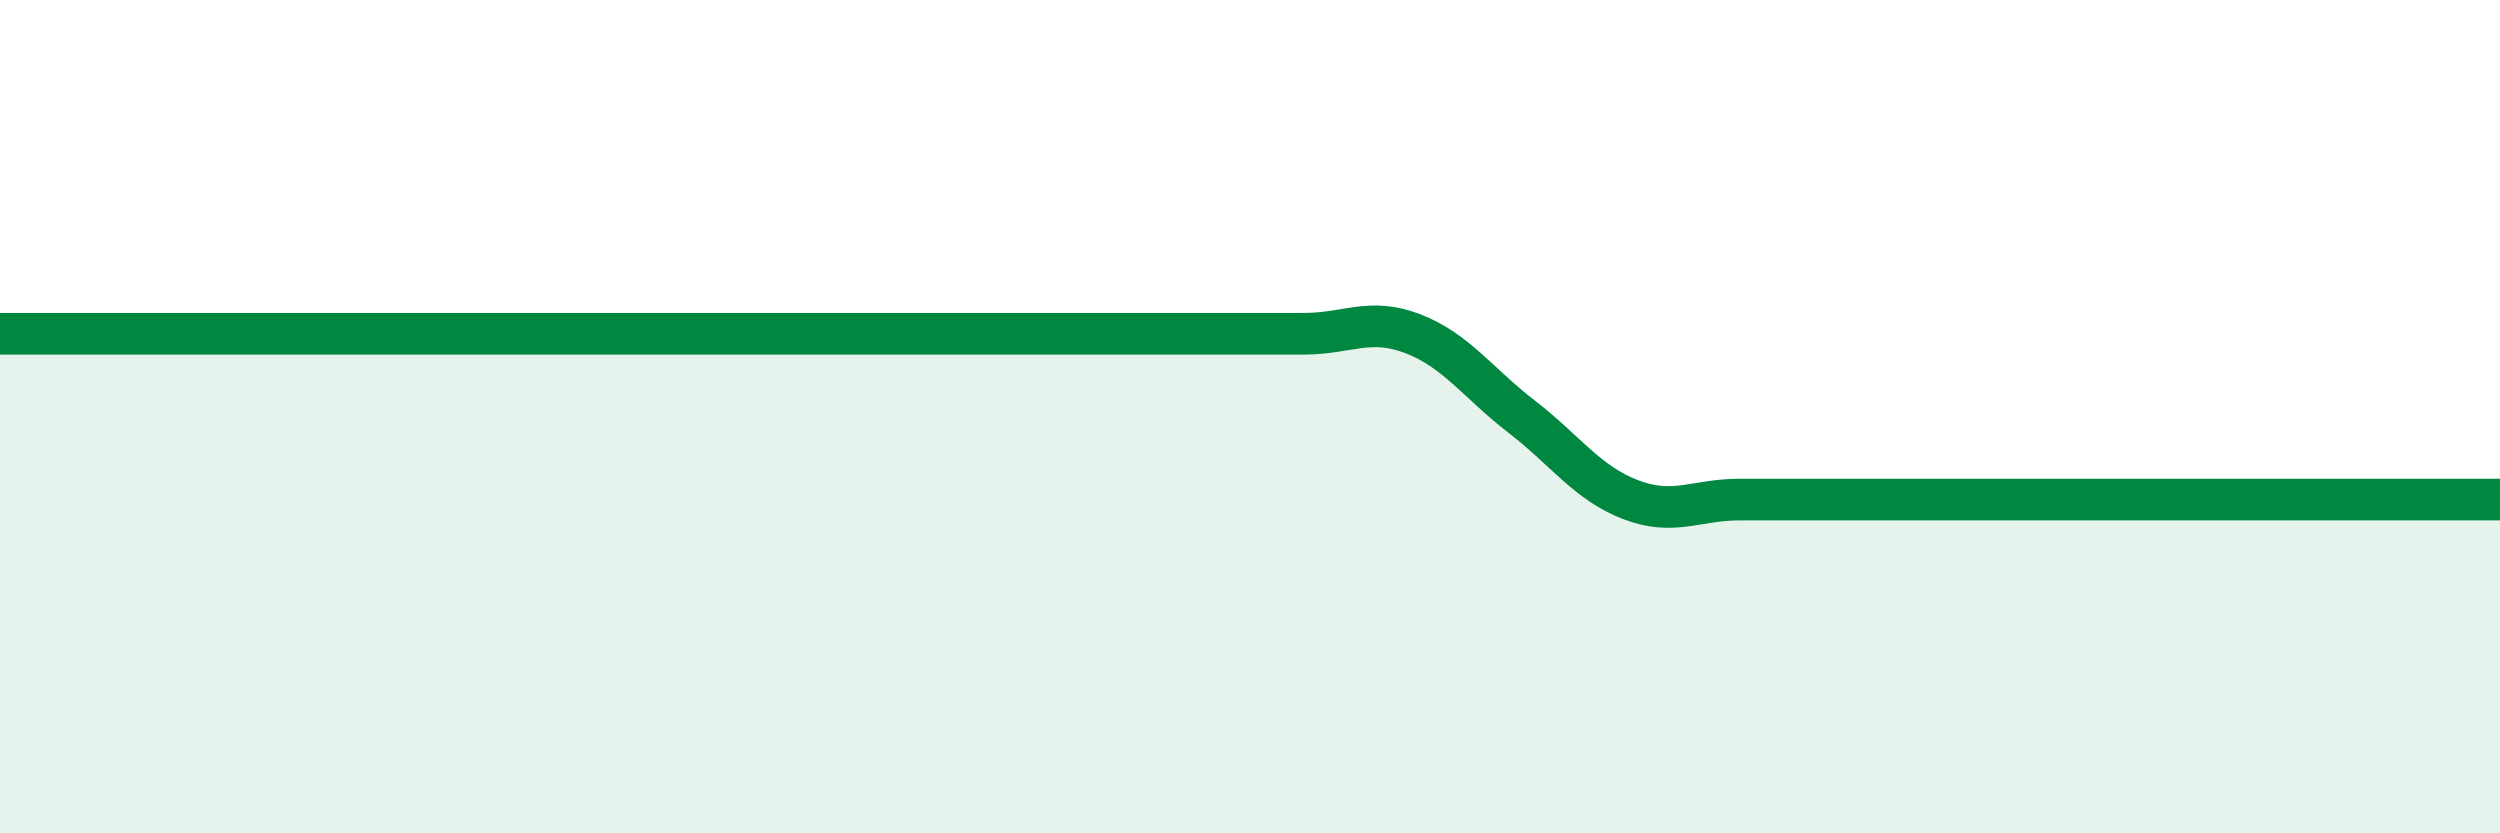
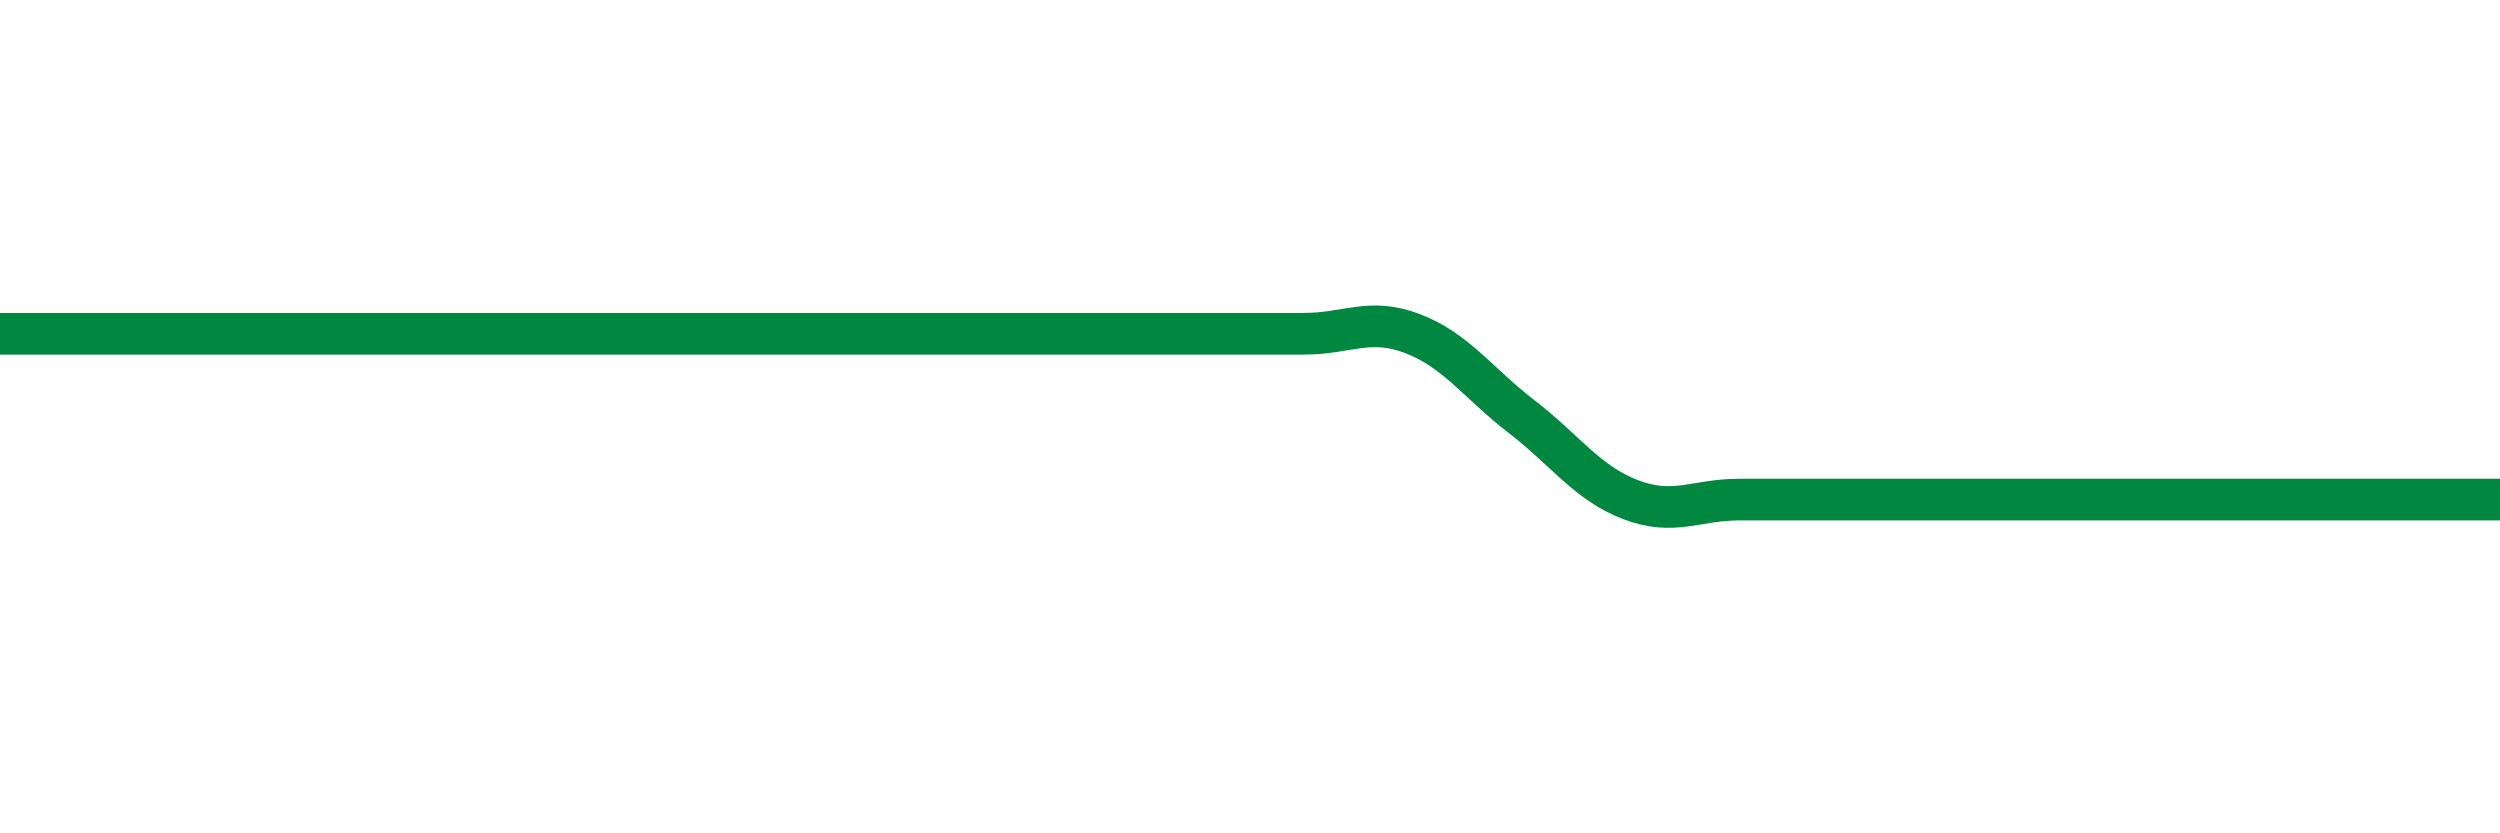
<svg xmlns="http://www.w3.org/2000/svg" width="60" height="20" viewBox="0 0 60 20">
-   <path d="M 0,8.01 C 0.52,8.01 1.57,8.01 2.61,8.01 C 3.65,8.01 4.18,8.01 5.22,8.01 C 6.26,8.01 6.79,8.01 7.83,8.01 C 8.87,8.01 9.39,8.01 10.43,8.01 C 11.47,8.01 12,8.01 13.04,8.01 C 14.08,8.01 14.61,8.01 15.65,8.01 C 16.69,8.01 17.22,8.01 18.26,8.01 C 19.3,8.01 19.83,8.01 20.87,8.01 C 21.91,8.01 22.44,8.01 23.48,8.01 C 24.52,8.01 25.05,8.01 26.09,8.01 C 27.13,8.01 27.66,8.01 28.7,8.01 C 29.74,8.01 30.26,8.01 31.3,8.01 C 32.34,8.01 32.87,7.61 33.91,8.01 C 34.95,8.41 35.48,9.2 36.52,10 C 37.56,10.8 38.09,11.59 39.13,11.99 C 40.17,12.39 40.7,11.99 41.74,11.99 C 42.78,11.99 43.31,11.99 44.35,11.99 C 45.39,11.99 45.92,11.99 46.96,11.99 C 48,11.99 48.53,11.99 49.57,11.99 C 50.61,11.99 51.13,11.99 52.17,11.99 C 53.21,11.99 53.74,11.99 54.78,11.99 C 55.82,11.99 56.35,11.99 57.39,11.99 C 58.43,11.99 59.48,11.99 60,11.99L60 20L0 20Z" fill="#008740" opacity="0.1" stroke-linecap="round" stroke-linejoin="round" />
  <path d="M 0,8.01 C 0.52,8.01 1.57,8.01 2.61,8.01 C 3.65,8.01 4.18,8.01 5.22,8.01 C 6.26,8.01 6.79,8.01 7.83,8.01 C 8.87,8.01 9.39,8.01 10.43,8.01 C 11.47,8.01 12,8.01 13.04,8.01 C 14.08,8.01 14.61,8.01 15.65,8.01 C 16.69,8.01 17.22,8.01 18.26,8.01 C 19.3,8.01 19.83,8.01 20.87,8.01 C 21.91,8.01 22.44,8.01 23.48,8.01 C 24.52,8.01 25.05,8.01 26.09,8.01 C 27.13,8.01 27.66,8.01 28.7,8.01 C 29.74,8.01 30.26,8.01 31.3,8.01 C 32.34,8.01 32.87,7.61 33.91,8.01 C 34.95,8.41 35.48,9.2 36.52,10 C 37.56,10.8 38.09,11.59 39.13,11.99 C 40.17,12.39 40.7,11.99 41.74,11.99 C 42.78,11.99 43.31,11.99 44.35,11.99 C 45.39,11.99 45.92,11.99 46.96,11.99 C 48,11.99 48.53,11.99 49.57,11.99 C 50.61,11.99 51.13,11.99 52.17,11.99 C 53.21,11.99 53.74,11.99 54.78,11.99 C 55.82,11.99 56.35,11.99 57.39,11.99 C 58.43,11.99 59.48,11.99 60,11.99" stroke="#008740" stroke-width="1" fill="none" stroke-linecap="round" stroke-linejoin="round" />
</svg>